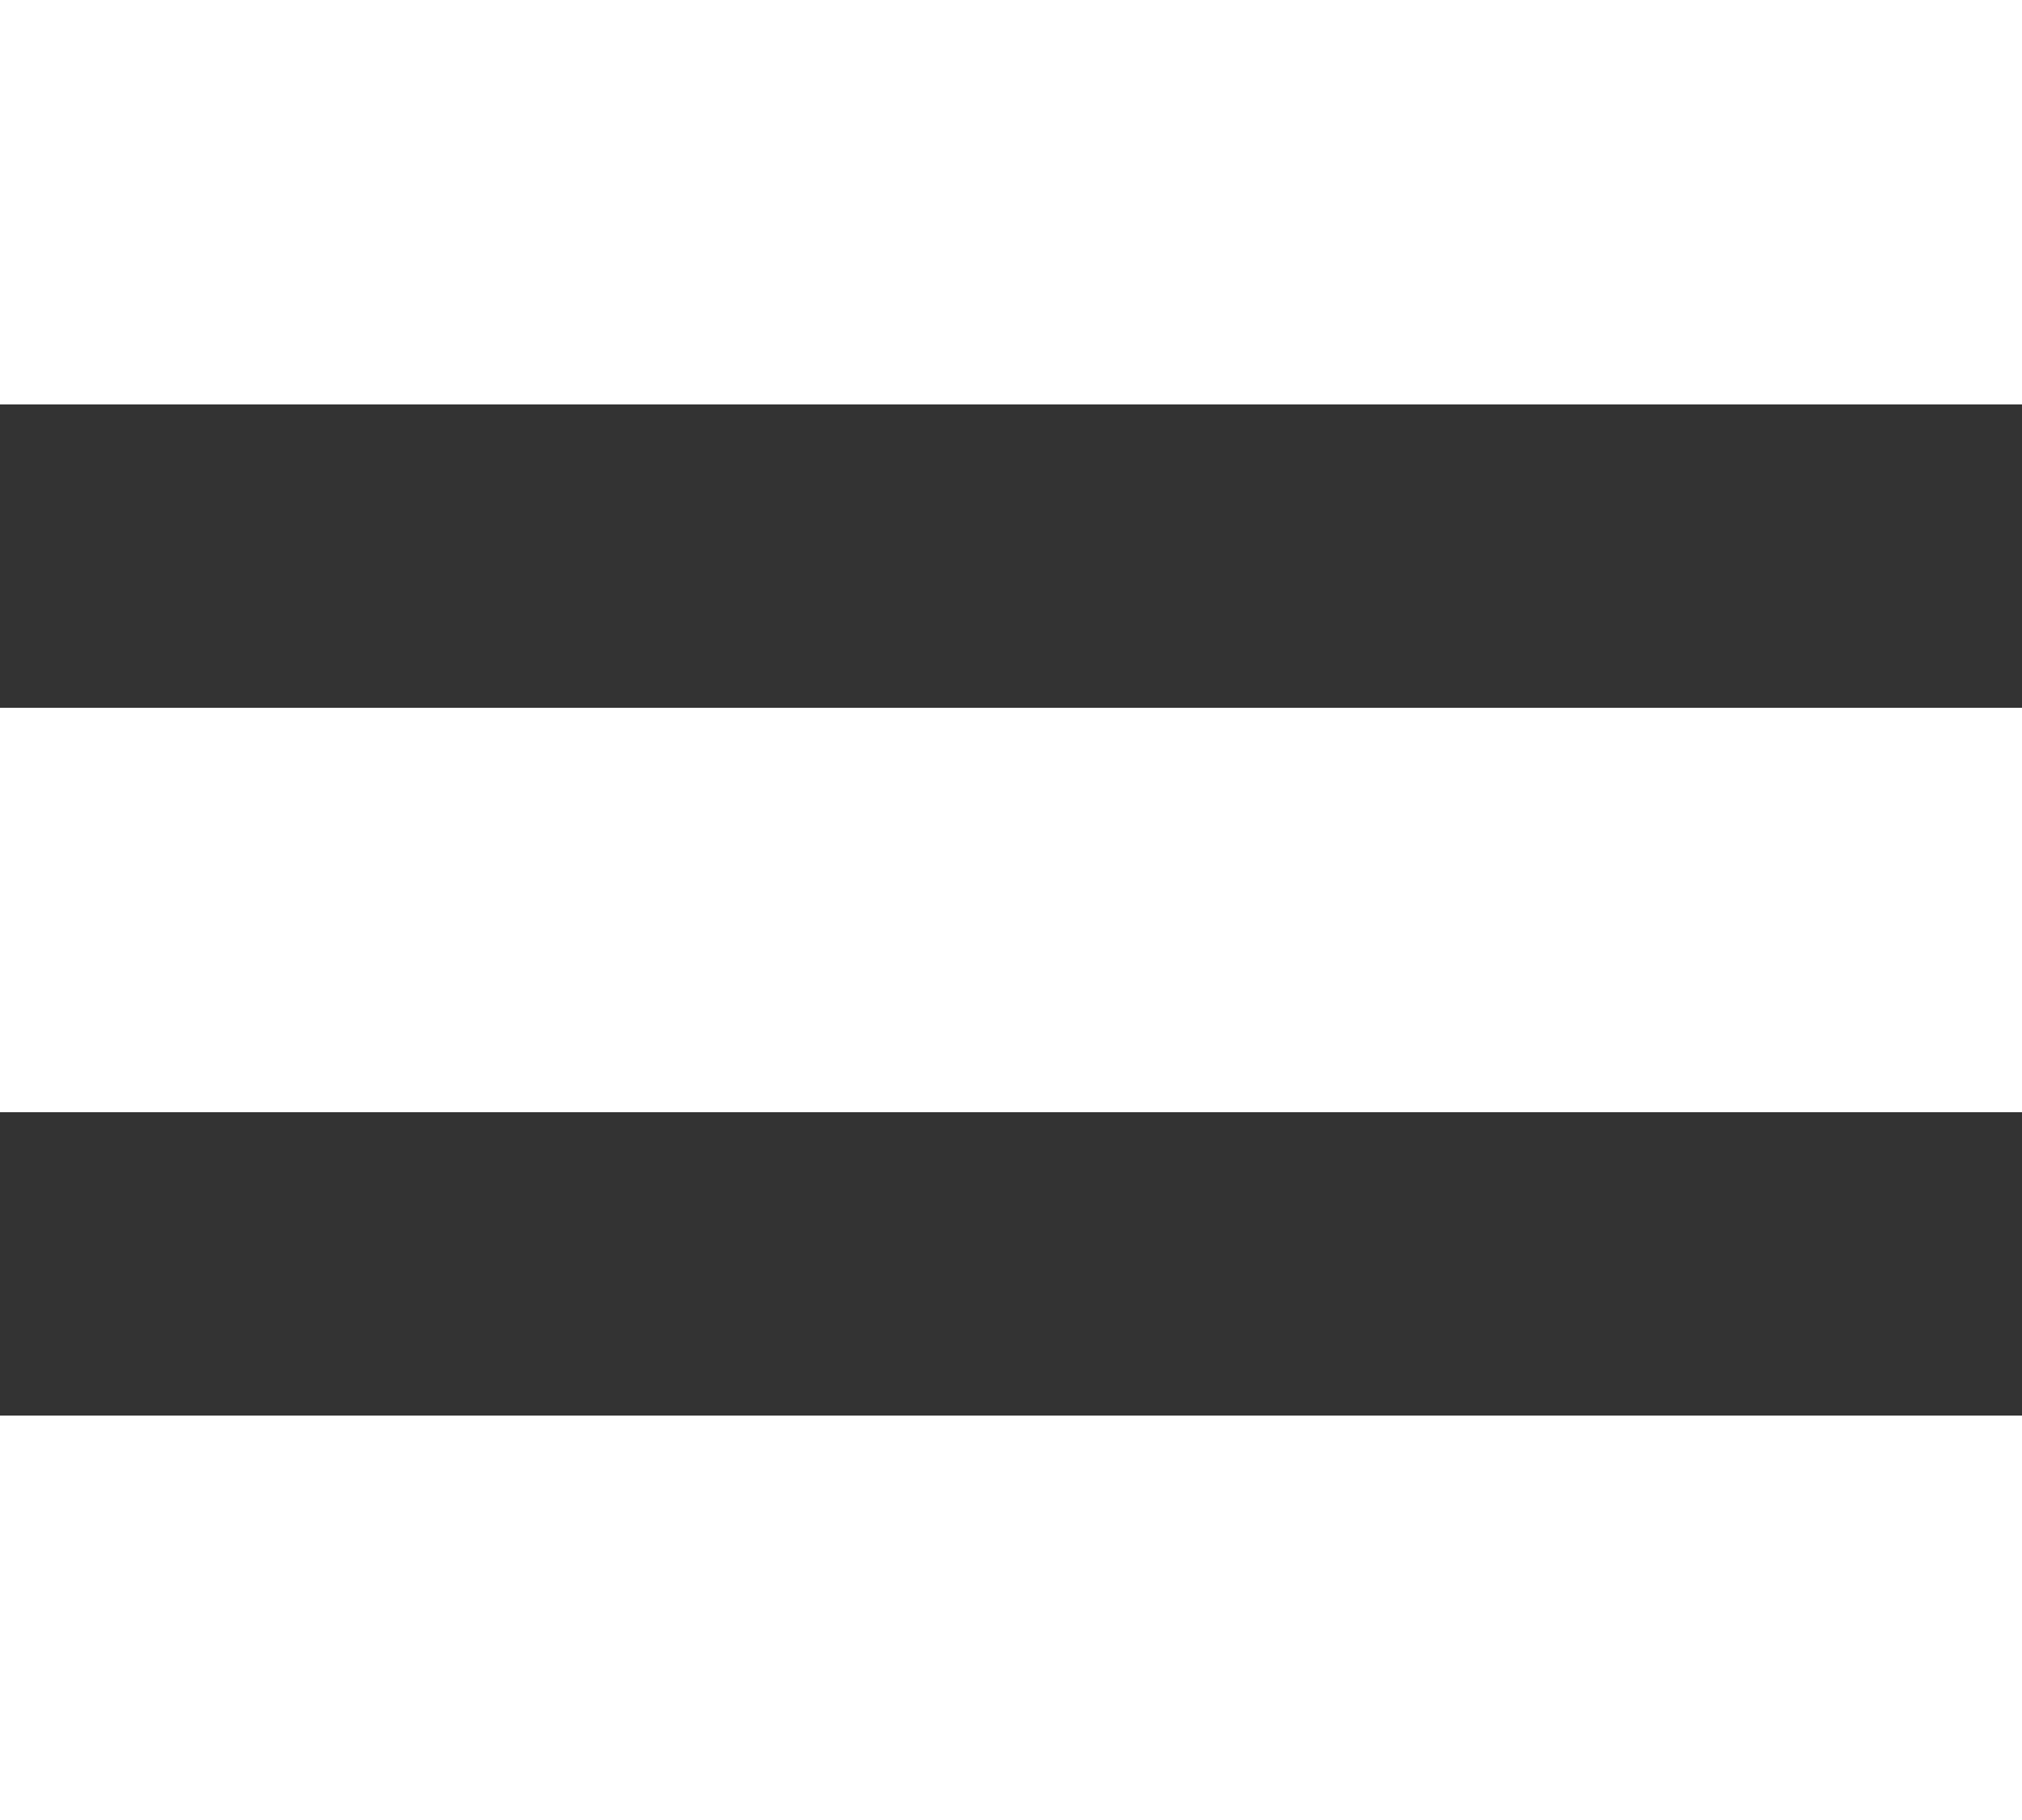
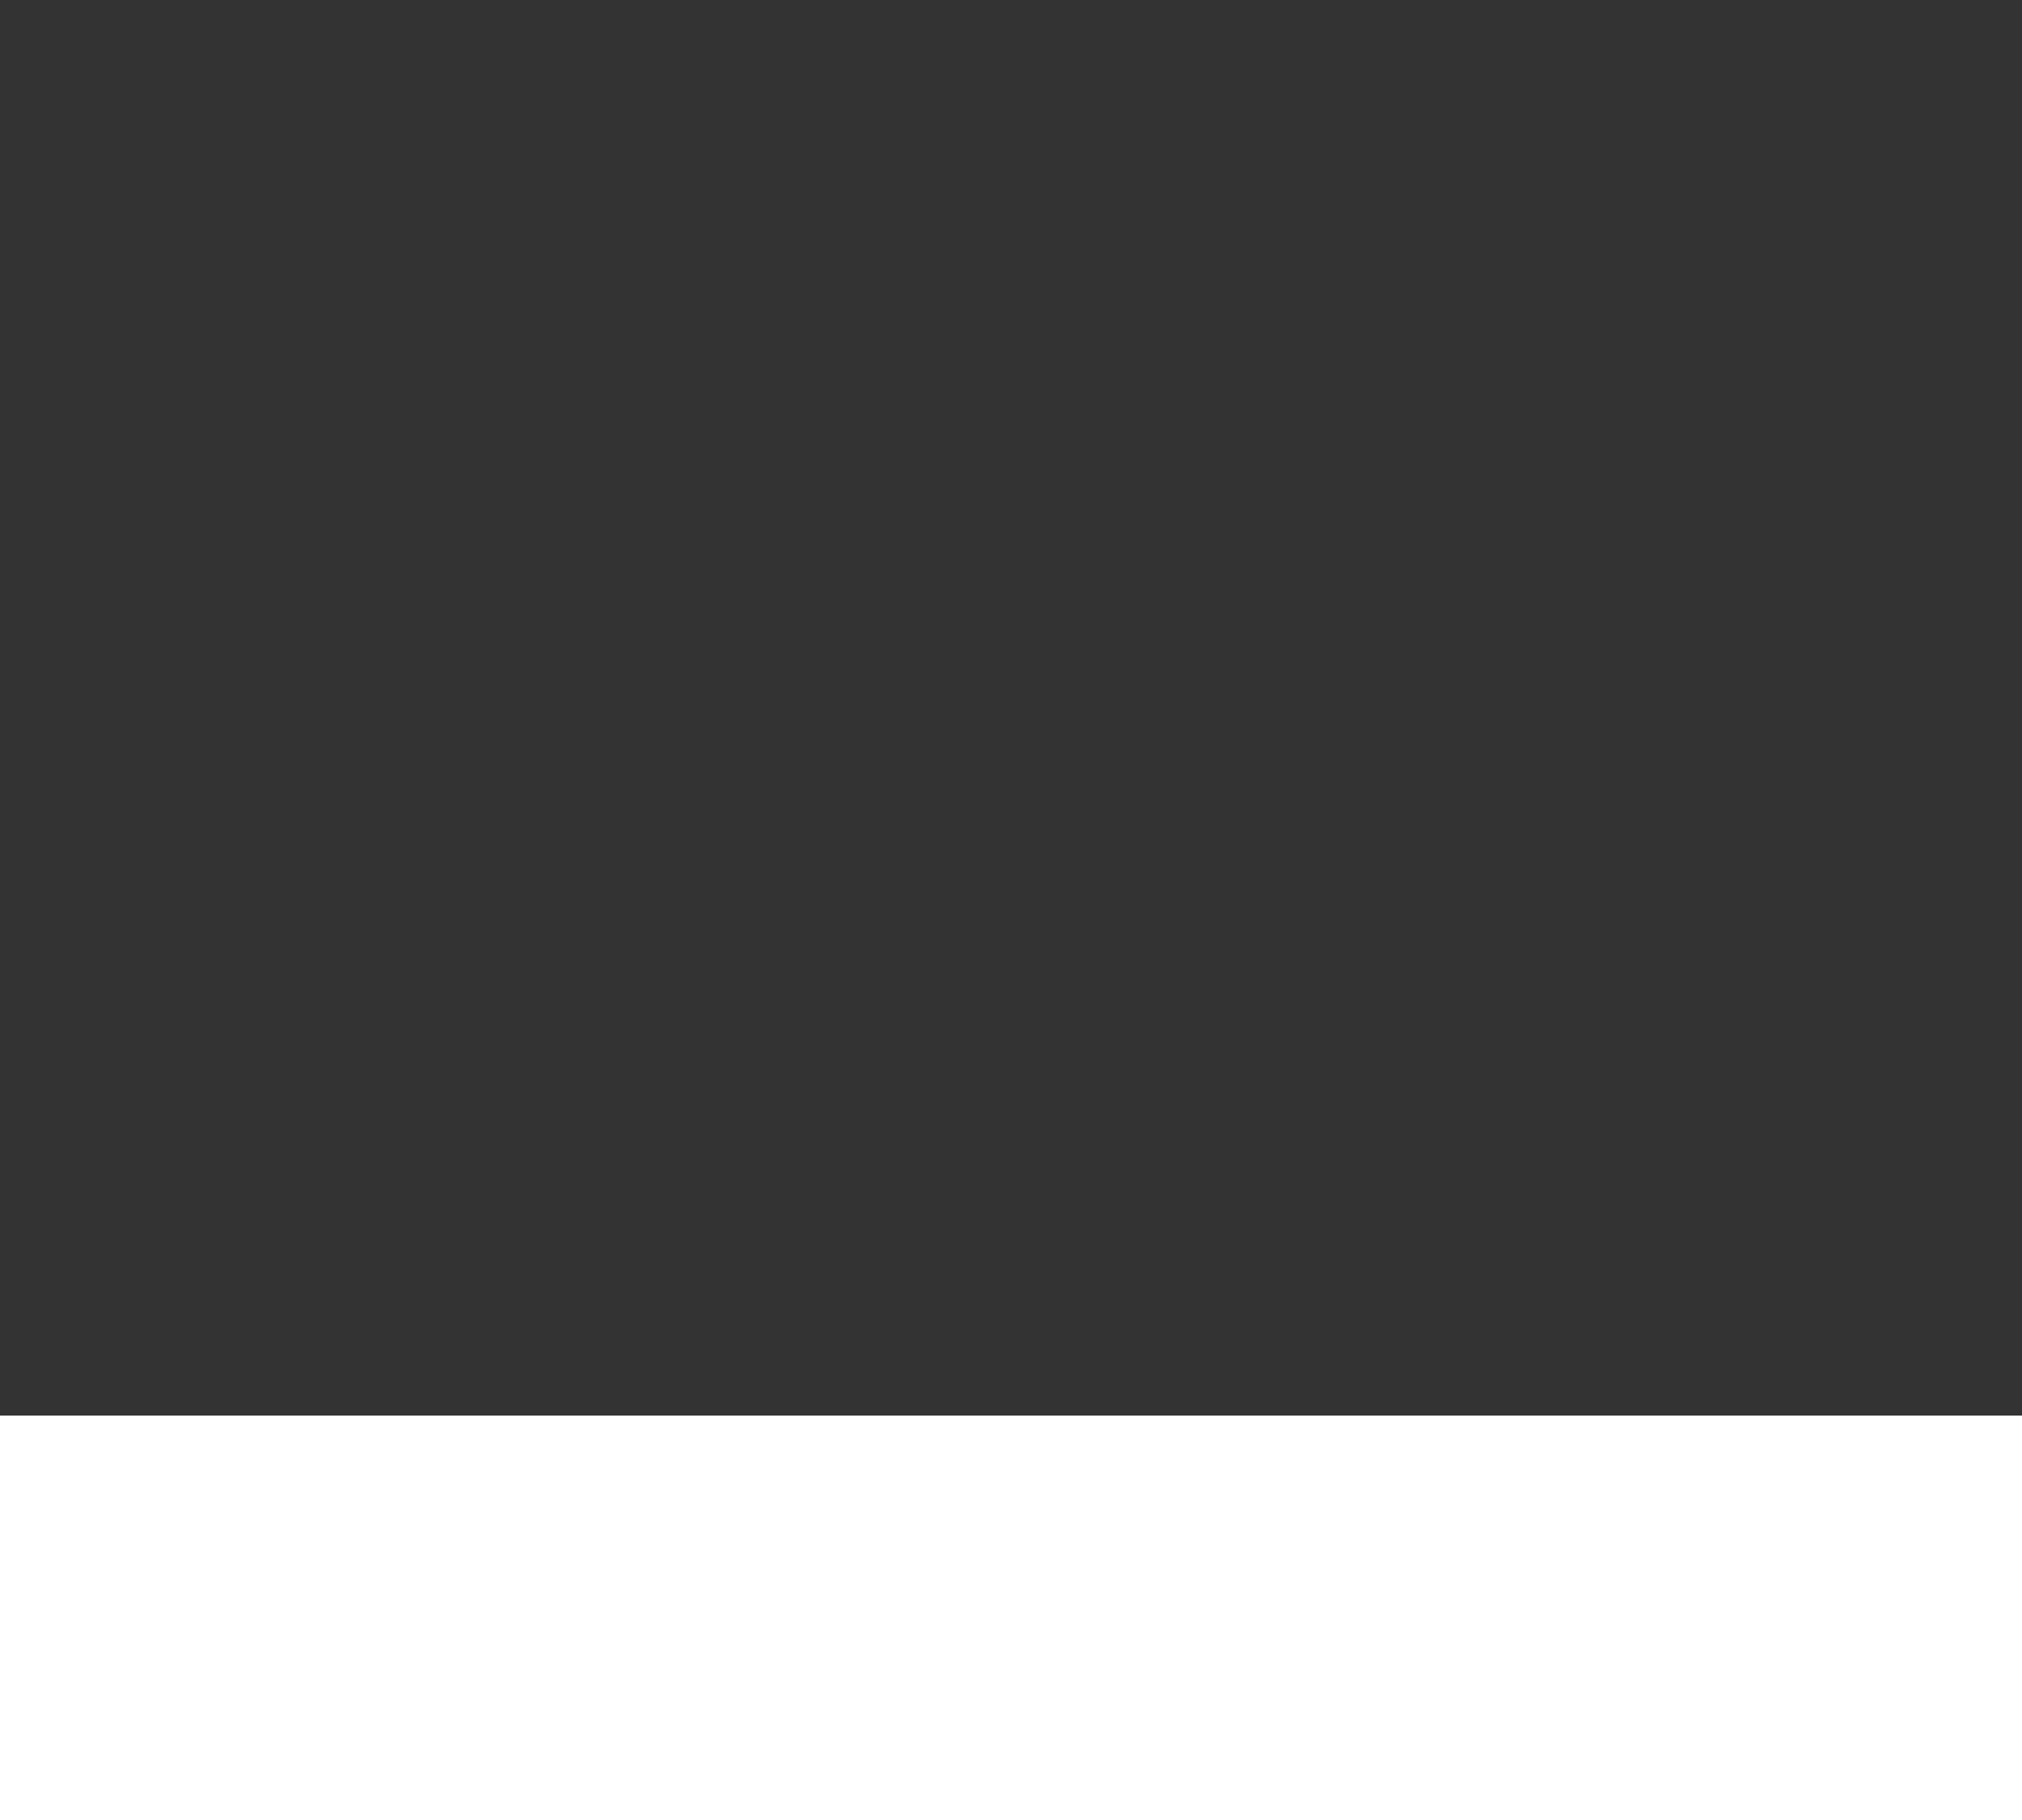
<svg xmlns="http://www.w3.org/2000/svg" width="20" height="18" viewBox="0 0 20 18" fill="none">
  <rect x="0" y="0" width="20" height="18" fill="#333333" stroke="none" />
-   <rect width="20" height="4" fill="white" />
-   <rect y="7" width="20" height="4" fill="white" />
  <rect y="14" width="20" height="4" fill="white" />
</svg>